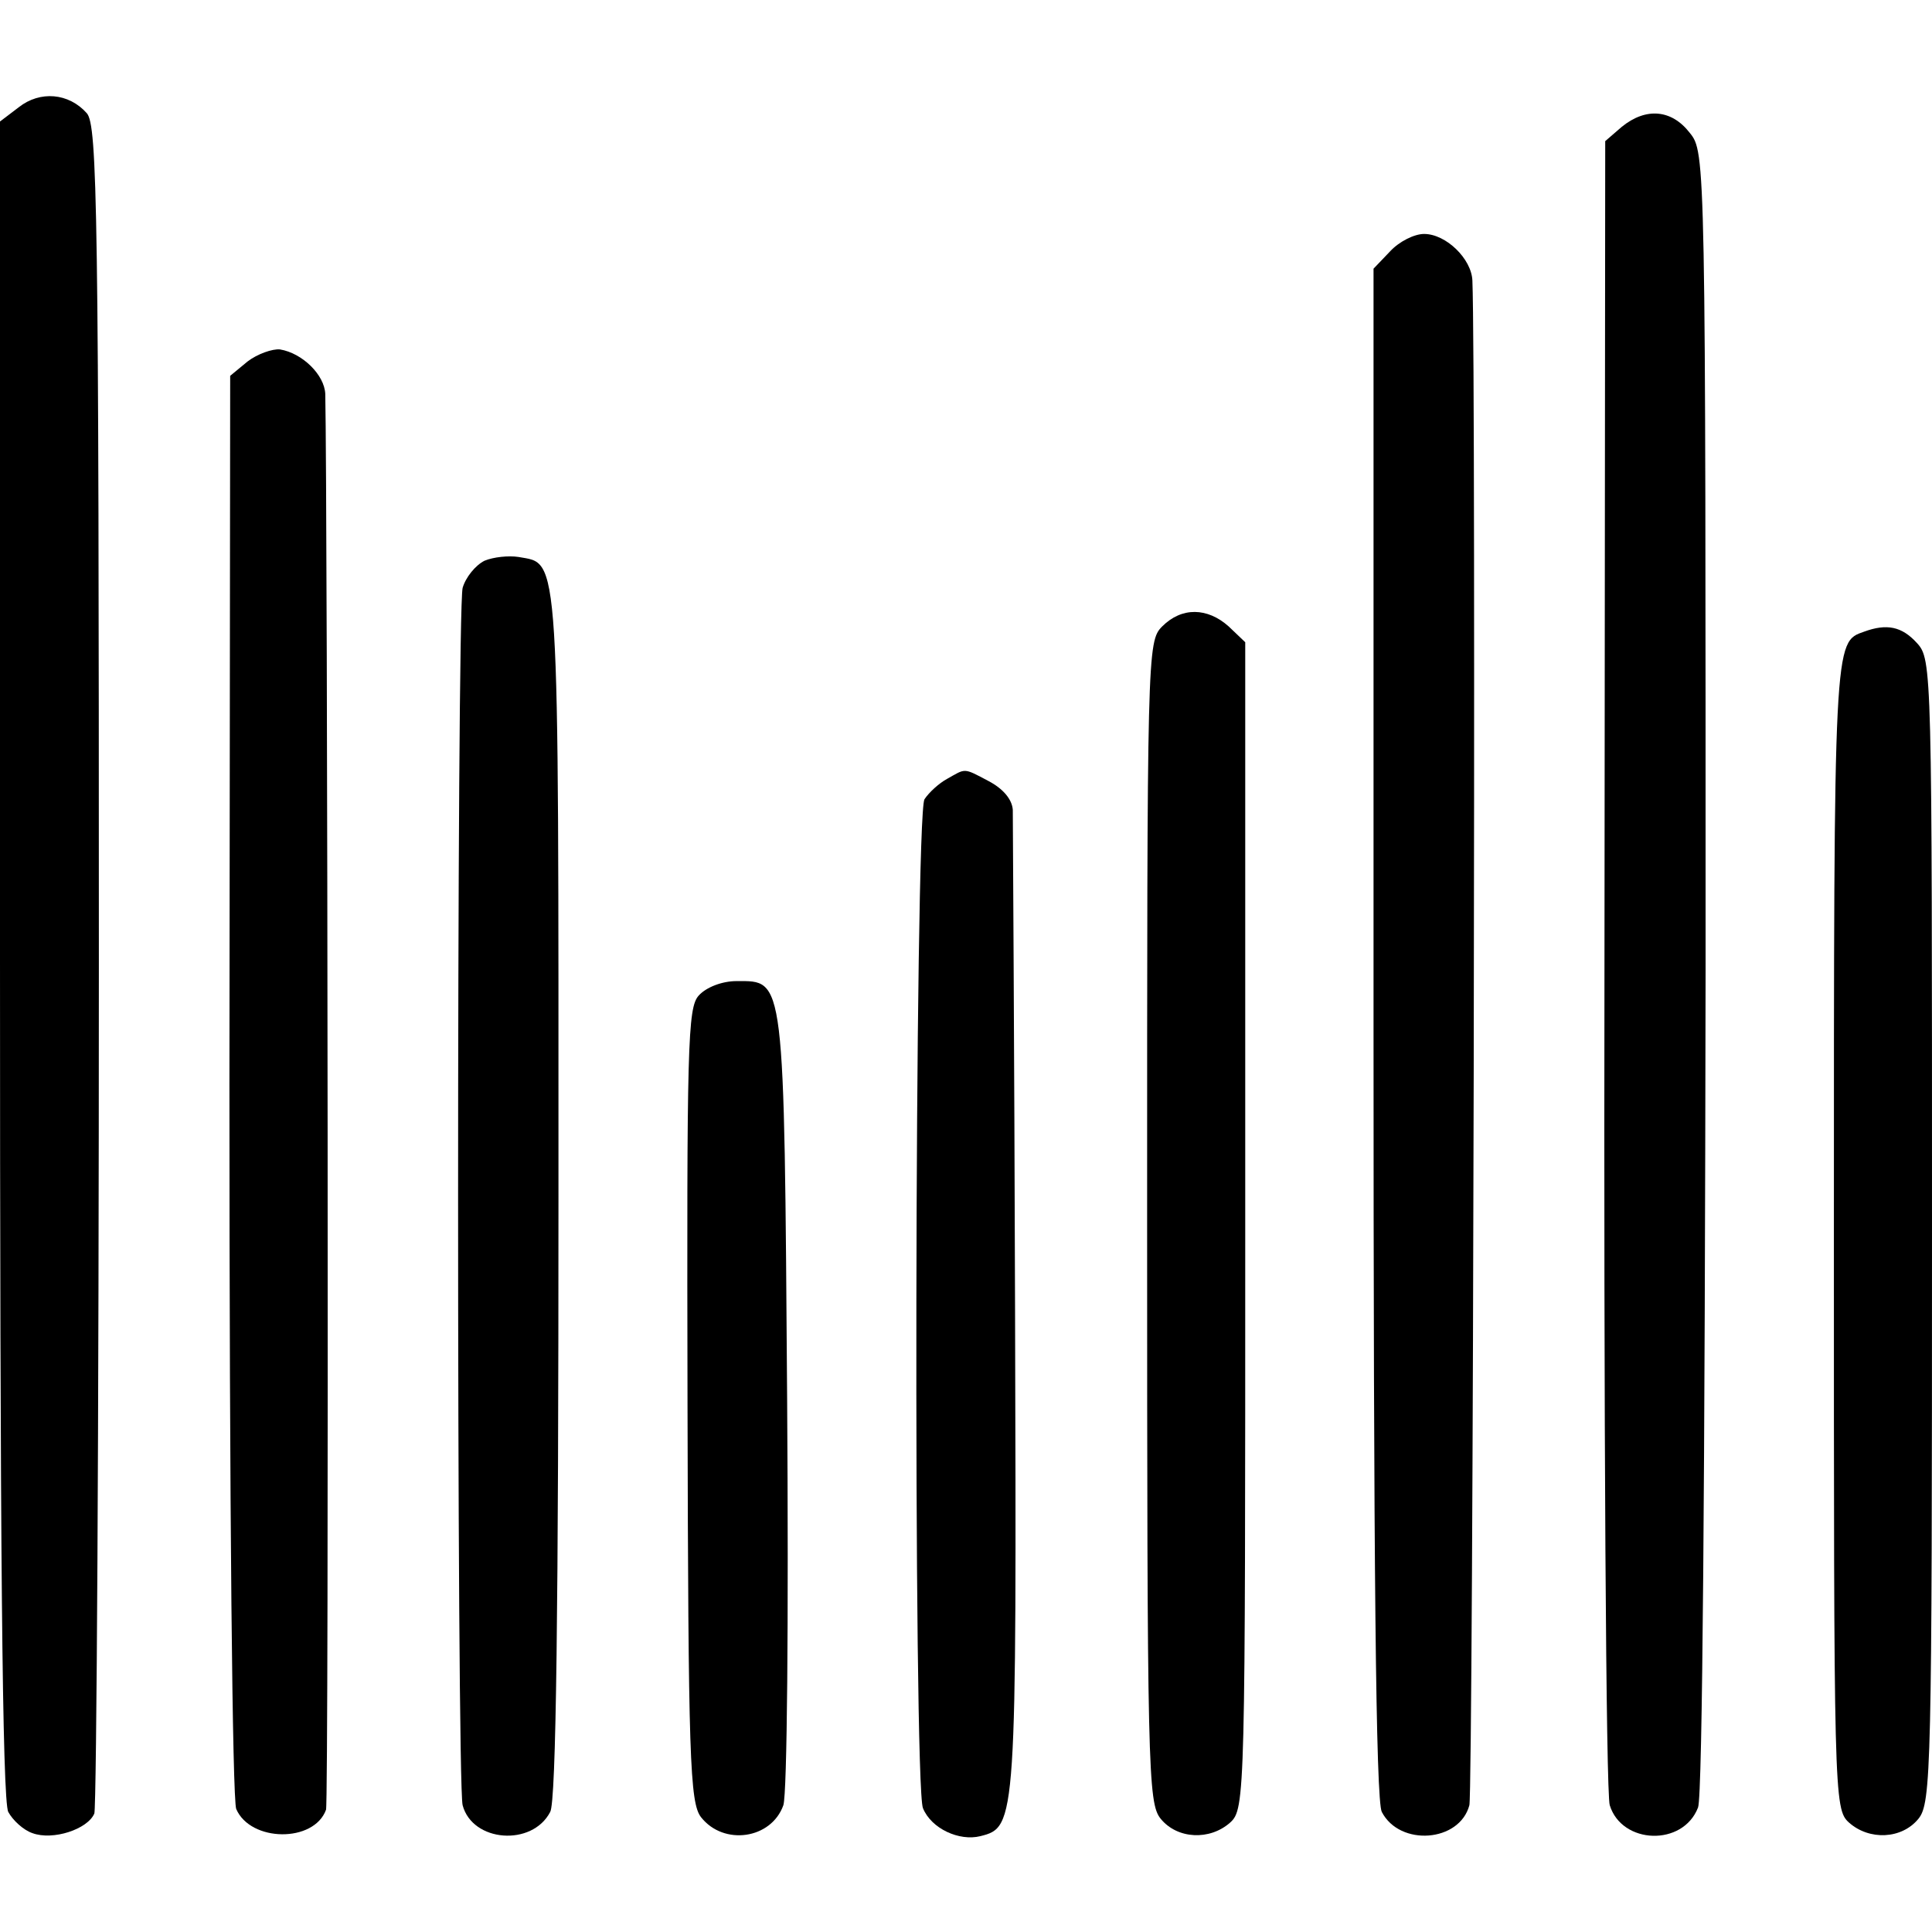
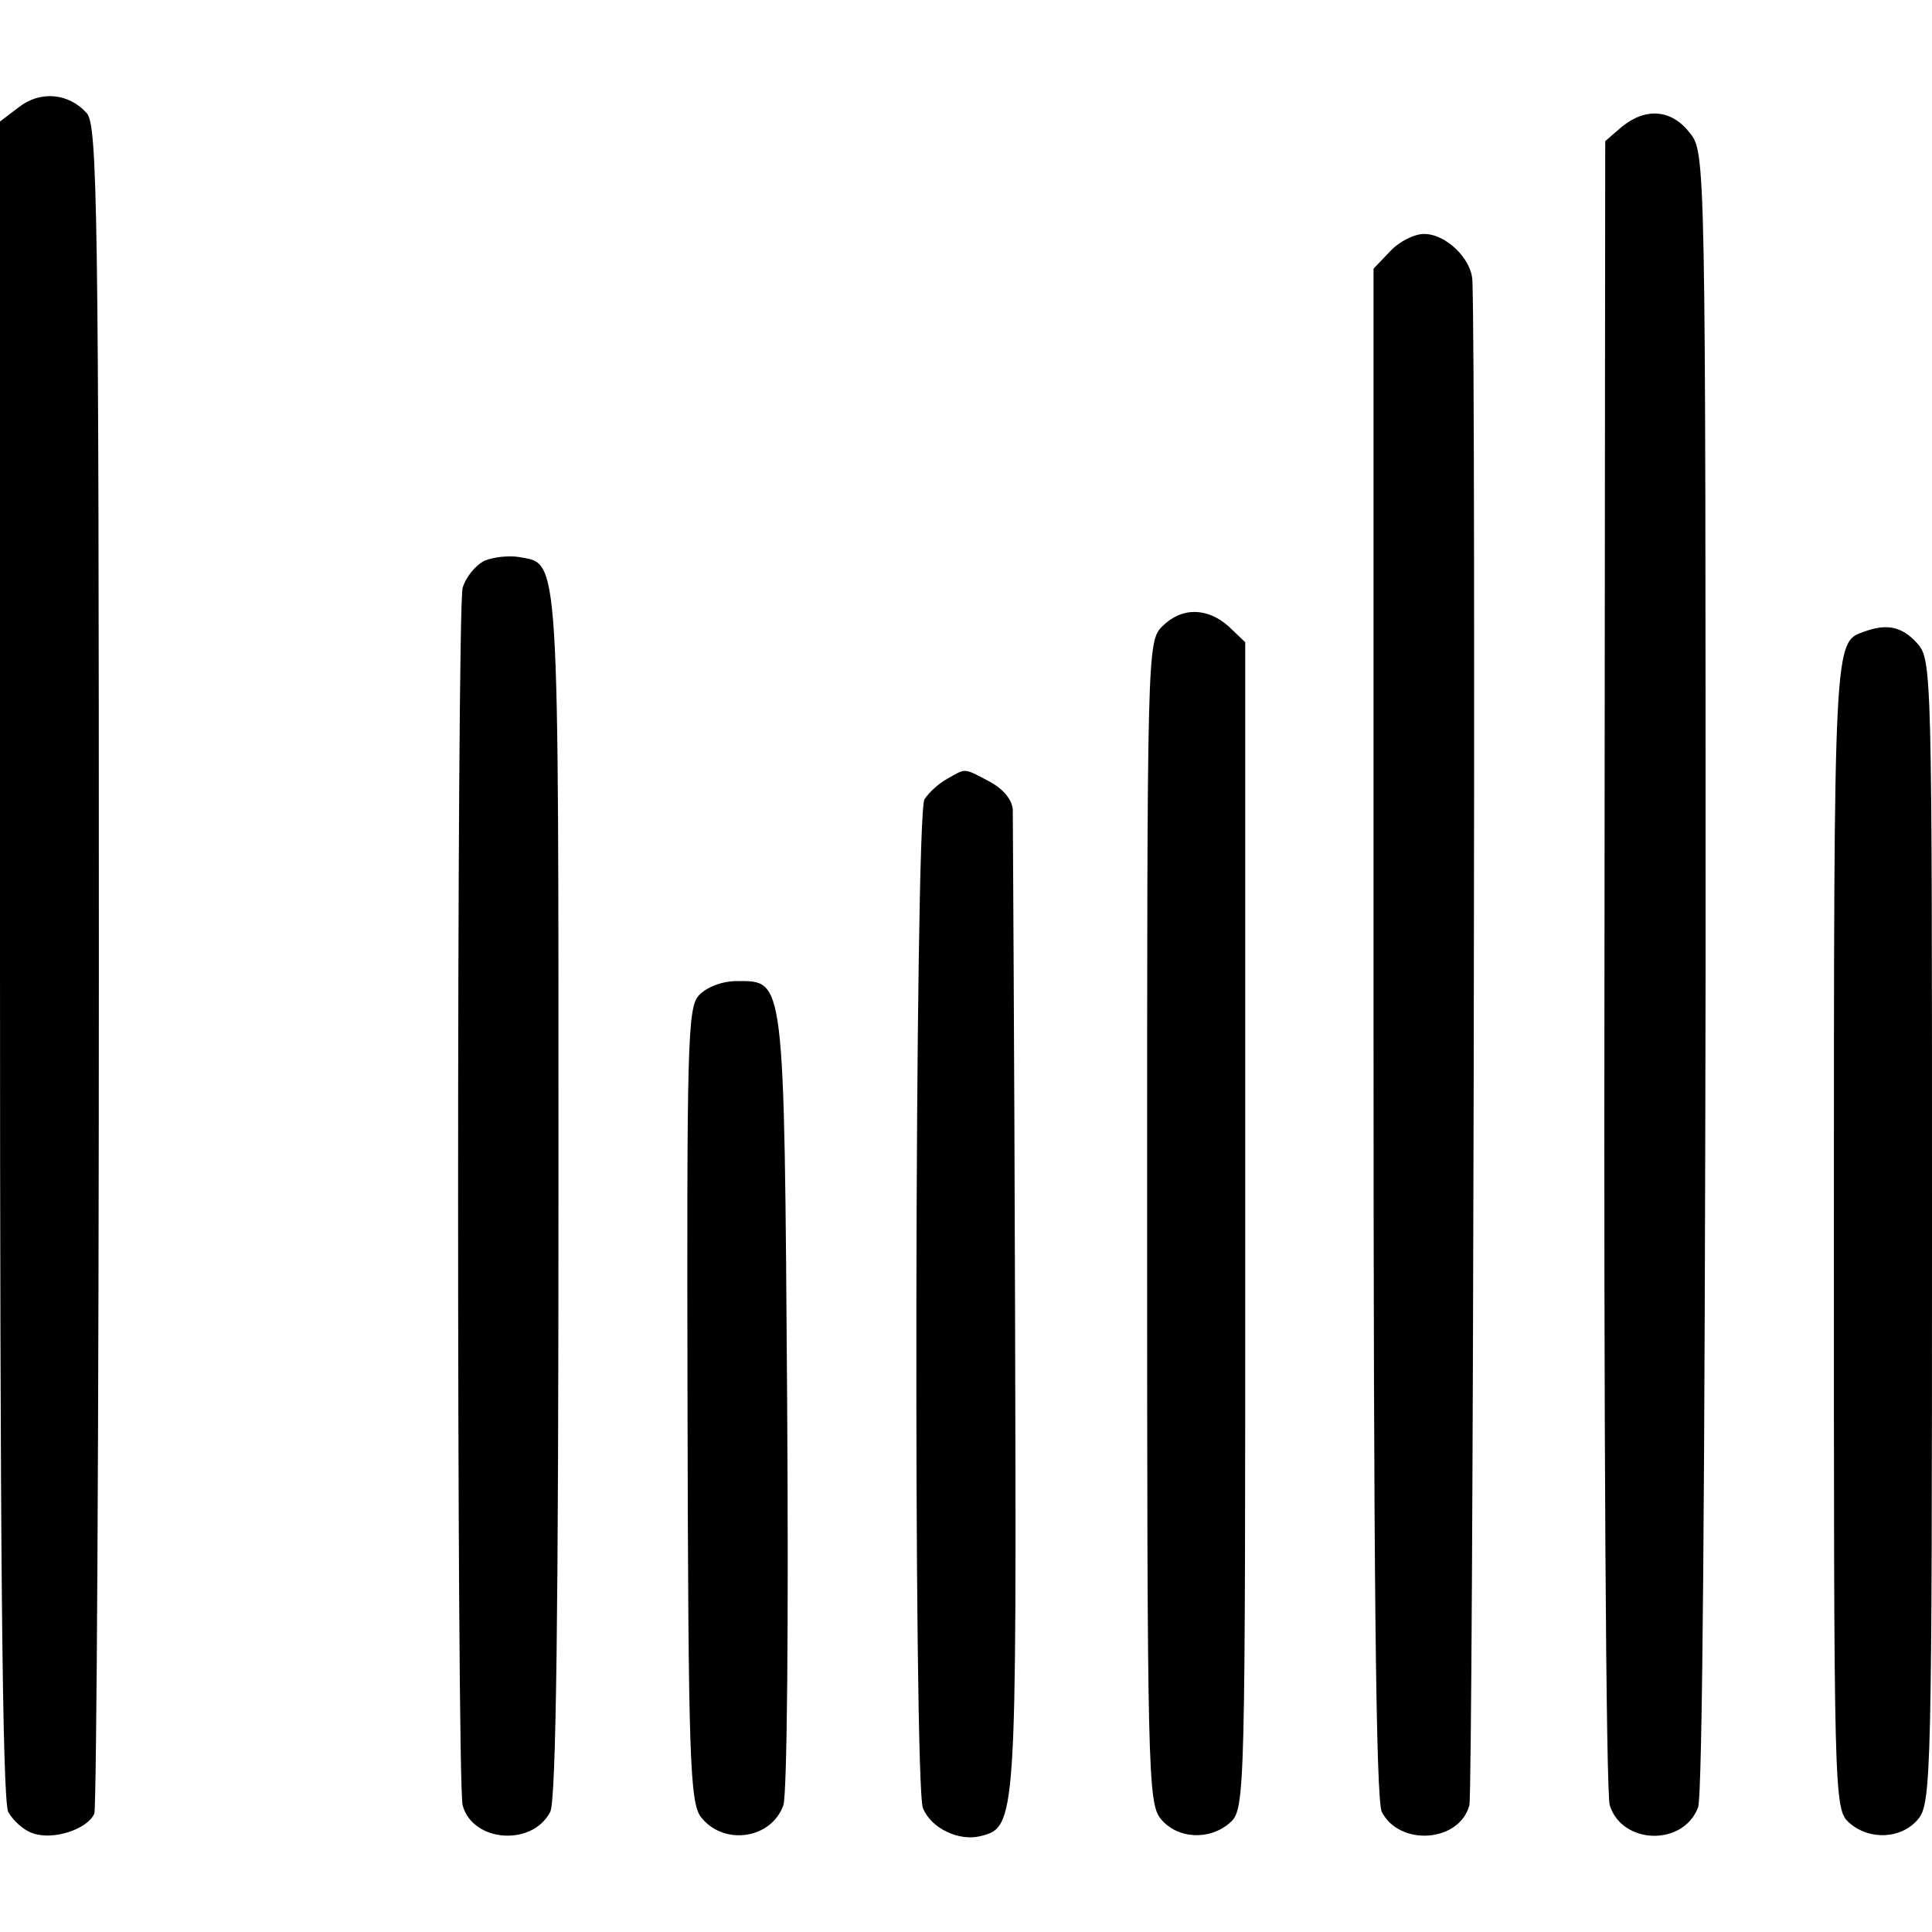
<svg xmlns="http://www.w3.org/2000/svg" version="1.0" width="256pt" height="256pt" viewBox="0 0 256 256" preserveAspectRatio="xMidYMid meet">
  <g transform="translate(0,256) scale(0.1,-0.1)" fill="#000000" stroke="none">
    <path d="M25 2418 l-25 -19 0 -1110 c0 -767 3 -1116 11 -1130 6 -11 20 -24 32 -28 27 -10 73 5 82 26 3 9 6 516 6 1126 0 1002 -2 1111 -16 1127 -24 27 -62 30 -90 8z" />
    <path d="M2149 2392 l-22 -19 -1 -1089 c-1 -599 2 -1101 7 -1116 16 -52 97 -55 117 -3 6 15 9 444 10 1109 0 1079 0 1084 -21 1110 -24 31 -58 34 -90 8z" />
    <path d="M1842 2227 l-22 -23 0 -1012 c0 -704 3 -1019 11 -1033 24 -46 103 -40 116 9 5 20 9 1899 4 2020 -1 29 -35 62 -64 62 -13 0 -33 -10 -45 -23z" />
-     <path d="M328 2081 l-23 -19 -1 -939 c0 -567 4 -947 9 -960 19 -44 103 -45 119 -1 4 10 2 1743 -1 1876 -1 25 -30 54 -60 59 -10 1 -30 -6 -43 -16z" />
    <path d="M642 1817 c-12 -6 -25 -22 -29 -36 -8 -34 -8 -1580 0 -1613 13 -49 92 -55 116 -9 8 13 11 272 11 818 0 865 2 835 -53 845 -13 2 -33 0 -45 -5z" />
    <path d="M1540 1730 c-20 -20 -20 -33 -20 -789 0 -727 1 -770 18 -791 22 -27 65 -29 92 -5 20 18 20 35 20 791 l0 773 -22 21 c-28 25 -62 26 -88 0z" />
    <path d="M2470 1723 c-40 -14 -40 -8 -40 -798 0 -745 0 -762 20 -780 27 -24 70 -22 92 5 17 21 18 64 18 779 0 748 0 757 -20 779 -20 22 -40 26 -70 15z" />
    <path d="M1255 1528 c-11 -6 -24 -18 -30 -27 -13 -21 -15 -1308 -2 -1337 11 -27 48 -44 76 -37 48 12 48 17 46 698 -1 352 -3 650 -3 662 -1 14 -13 28 -32 38 -34 18 -30 17 -55 3z" />
    <path d="M926 1241 c-15 -16 -16 -65 -15 -543 1 -467 3 -527 18 -546 30 -38 93 -29 109 16 5 16 7 240 5 537 -4 566 -3 555 -67 555 -19 0 -40 -8 -50 -19z" />
  </g>
</svg>